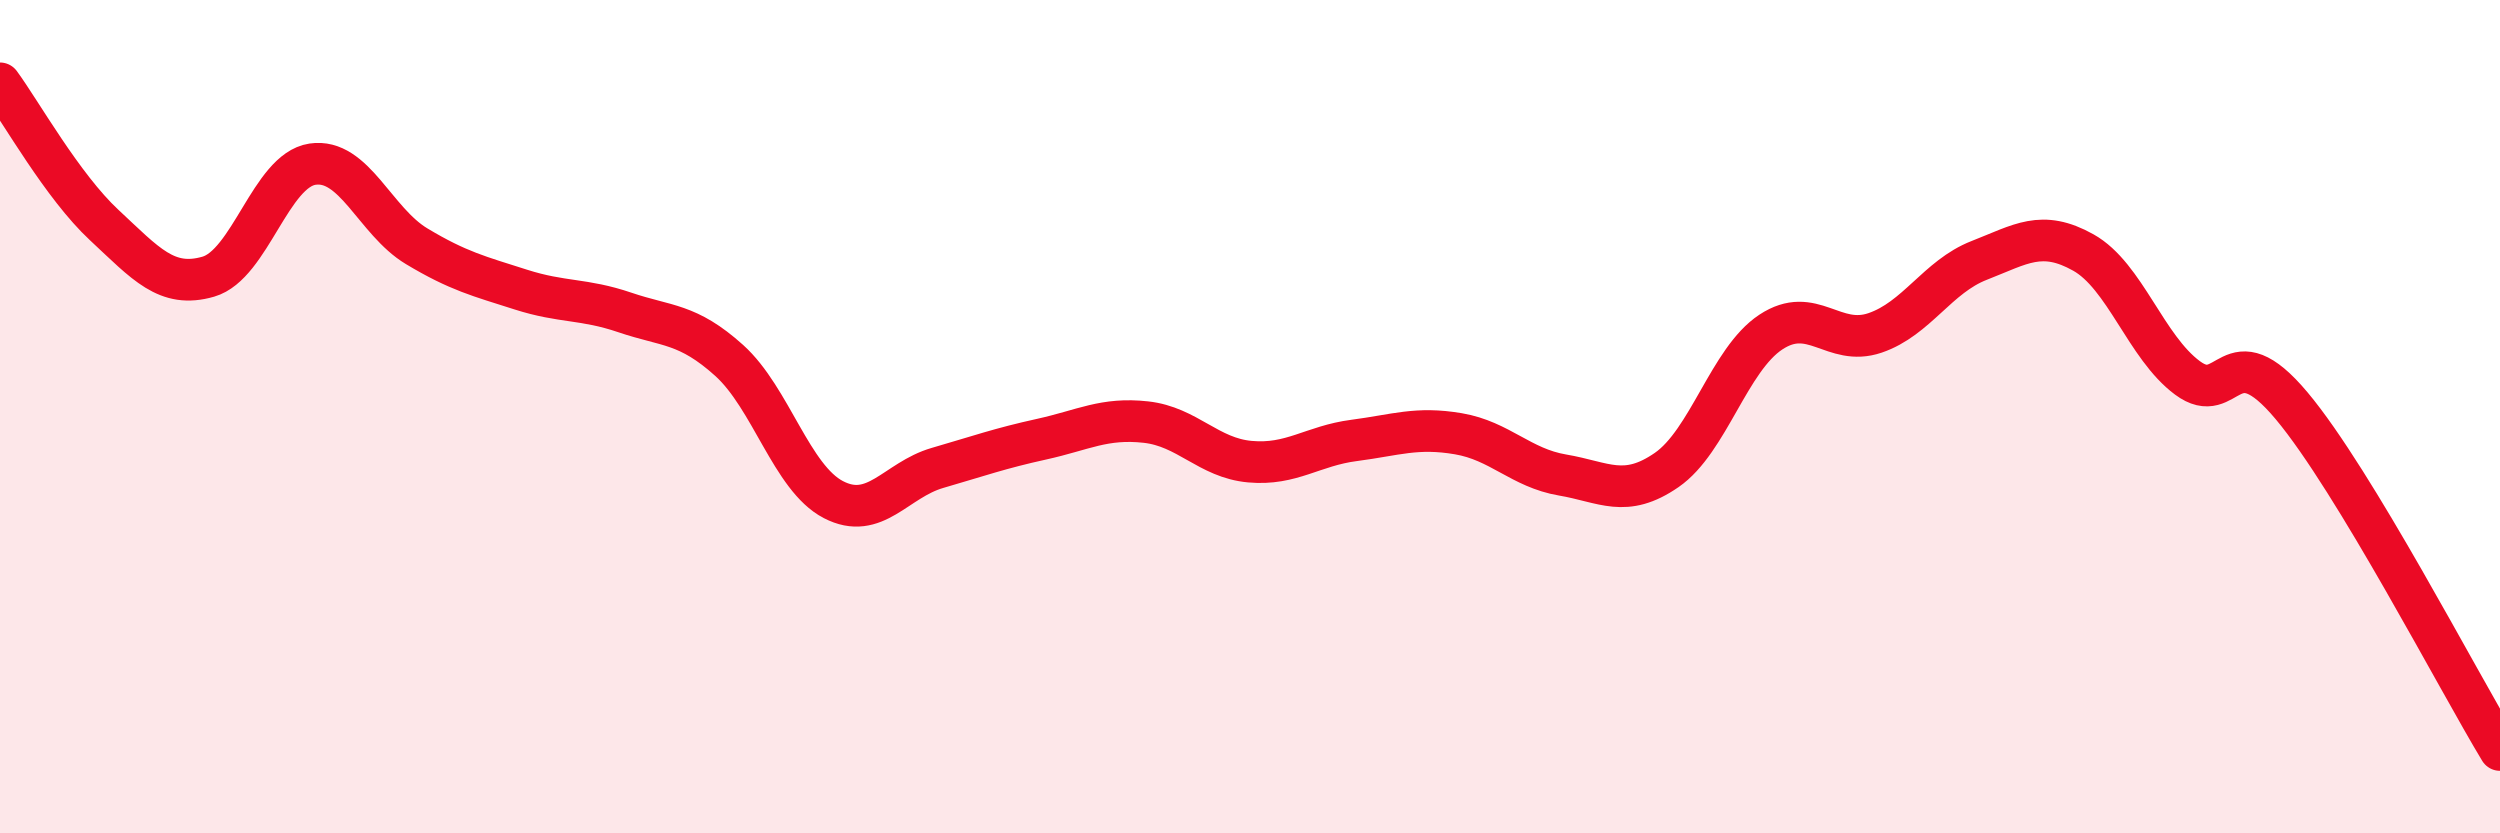
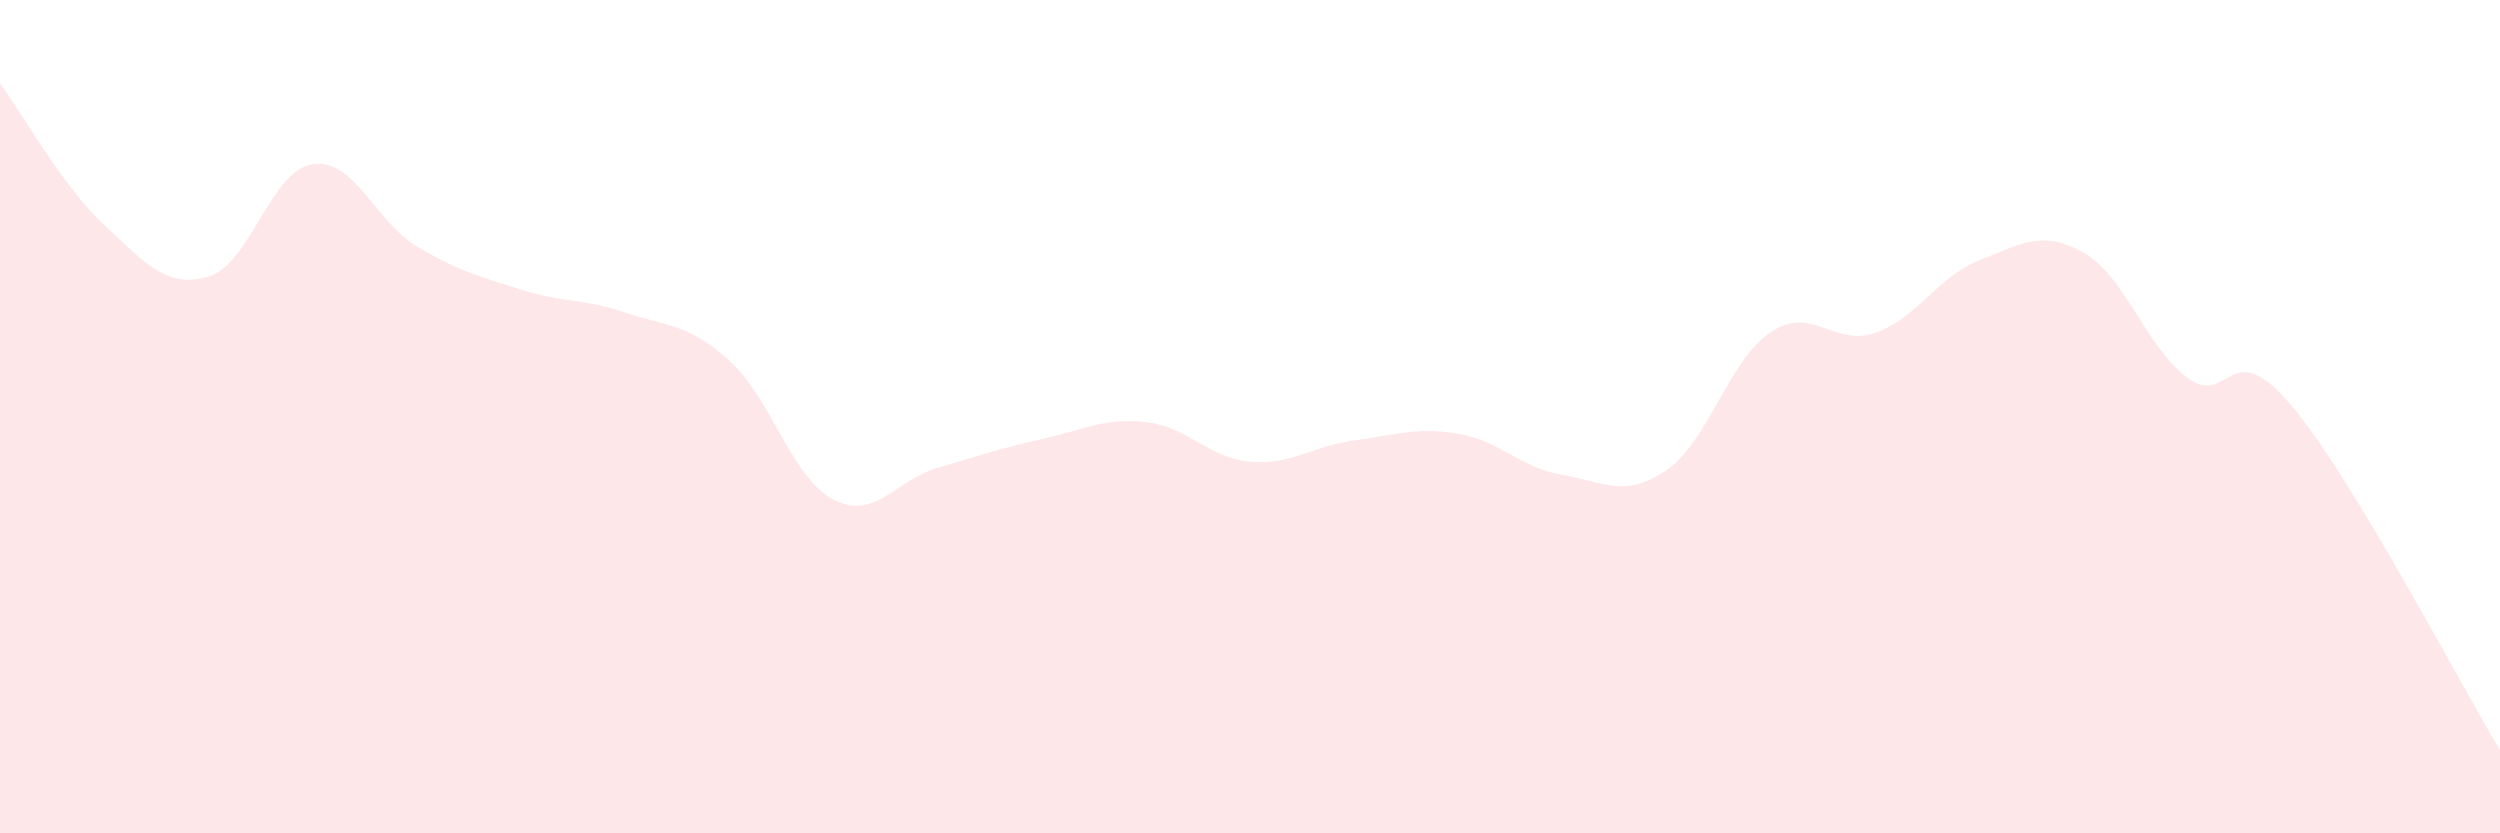
<svg xmlns="http://www.w3.org/2000/svg" width="60" height="20" viewBox="0 0 60 20">
  <path d="M 0,2 C 0.5,2.68 1.5,4.47 2.5,5.4 C 3.5,6.33 4,6.93 5,6.64 C 6,6.35 6.5,4.09 7.5,3.94 C 8.5,3.79 9,5.31 10,5.91 C 11,6.51 11.5,6.63 12.5,6.95 C 13.5,7.27 14,7.16 15,7.5 C 16,7.84 16.5,7.75 17.5,8.65 C 18.5,9.55 19,11.47 20,11.99 C 21,12.51 21.5,11.52 22.5,11.23 C 23.5,10.94 24,10.76 25,10.54 C 26,10.32 26.5,10.02 27.5,10.13 C 28.5,10.24 29,10.99 30,11.08 C 31,11.17 31.5,10.7 32.5,10.57 C 33.5,10.44 34,10.24 35,10.41 C 36,10.58 36.5,11.23 37.5,11.4 C 38.5,11.57 39,11.97 40,11.28 C 41,10.59 41.5,8.63 42.5,7.97 C 43.5,7.31 44,8.33 45,7.99 C 46,7.65 46.5,6.64 47.5,6.25 C 48.5,5.86 49,5.5 50,6.06 C 51,6.62 51.5,8.33 52.5,9.07 C 53.5,9.81 53.5,7.95 55,9.74 C 56.5,11.53 59,16.35 60,18L60 20L0 20Z" fill="#EB0A25" opacity="0.1" stroke-linecap="round" stroke-linejoin="round" />
-   <path d="M 0,2 C 0.5,2.68 1.5,4.47 2.5,5.4 C 3.5,6.33 4,6.93 5,6.64 C 6,6.35 6.5,4.09 7.5,3.94 C 8.5,3.79 9,5.31 10,5.91 C 11,6.51 11.5,6.63 12.5,6.95 C 13.5,7.27 14,7.16 15,7.5 C 16,7.84 16.5,7.75 17.5,8.65 C 18.5,9.55 19,11.47 20,11.99 C 21,12.51 21.5,11.52 22.5,11.23 C 23.5,10.94 24,10.76 25,10.54 C 26,10.32 26.5,10.02 27.5,10.13 C 28.5,10.24 29,10.99 30,11.08 C 31,11.17 31.5,10.7 32.5,10.57 C 33.5,10.44 34,10.24 35,10.41 C 36,10.58 36.5,11.23 37.5,11.4 C 38.5,11.57 39,11.97 40,11.28 C 41,10.59 41.5,8.63 42.5,7.97 C 43.5,7.31 44,8.33 45,7.99 C 46,7.65 46.5,6.64 47.5,6.25 C 48.5,5.86 49,5.5 50,6.06 C 51,6.62 51.5,8.33 52.5,9.07 C 53.5,9.81 53.5,7.95 55,9.74 C 56.5,11.53 59,16.35 60,18" stroke="#EB0A25" stroke-width="1" fill="none" stroke-linecap="round" stroke-linejoin="round" />
</svg>